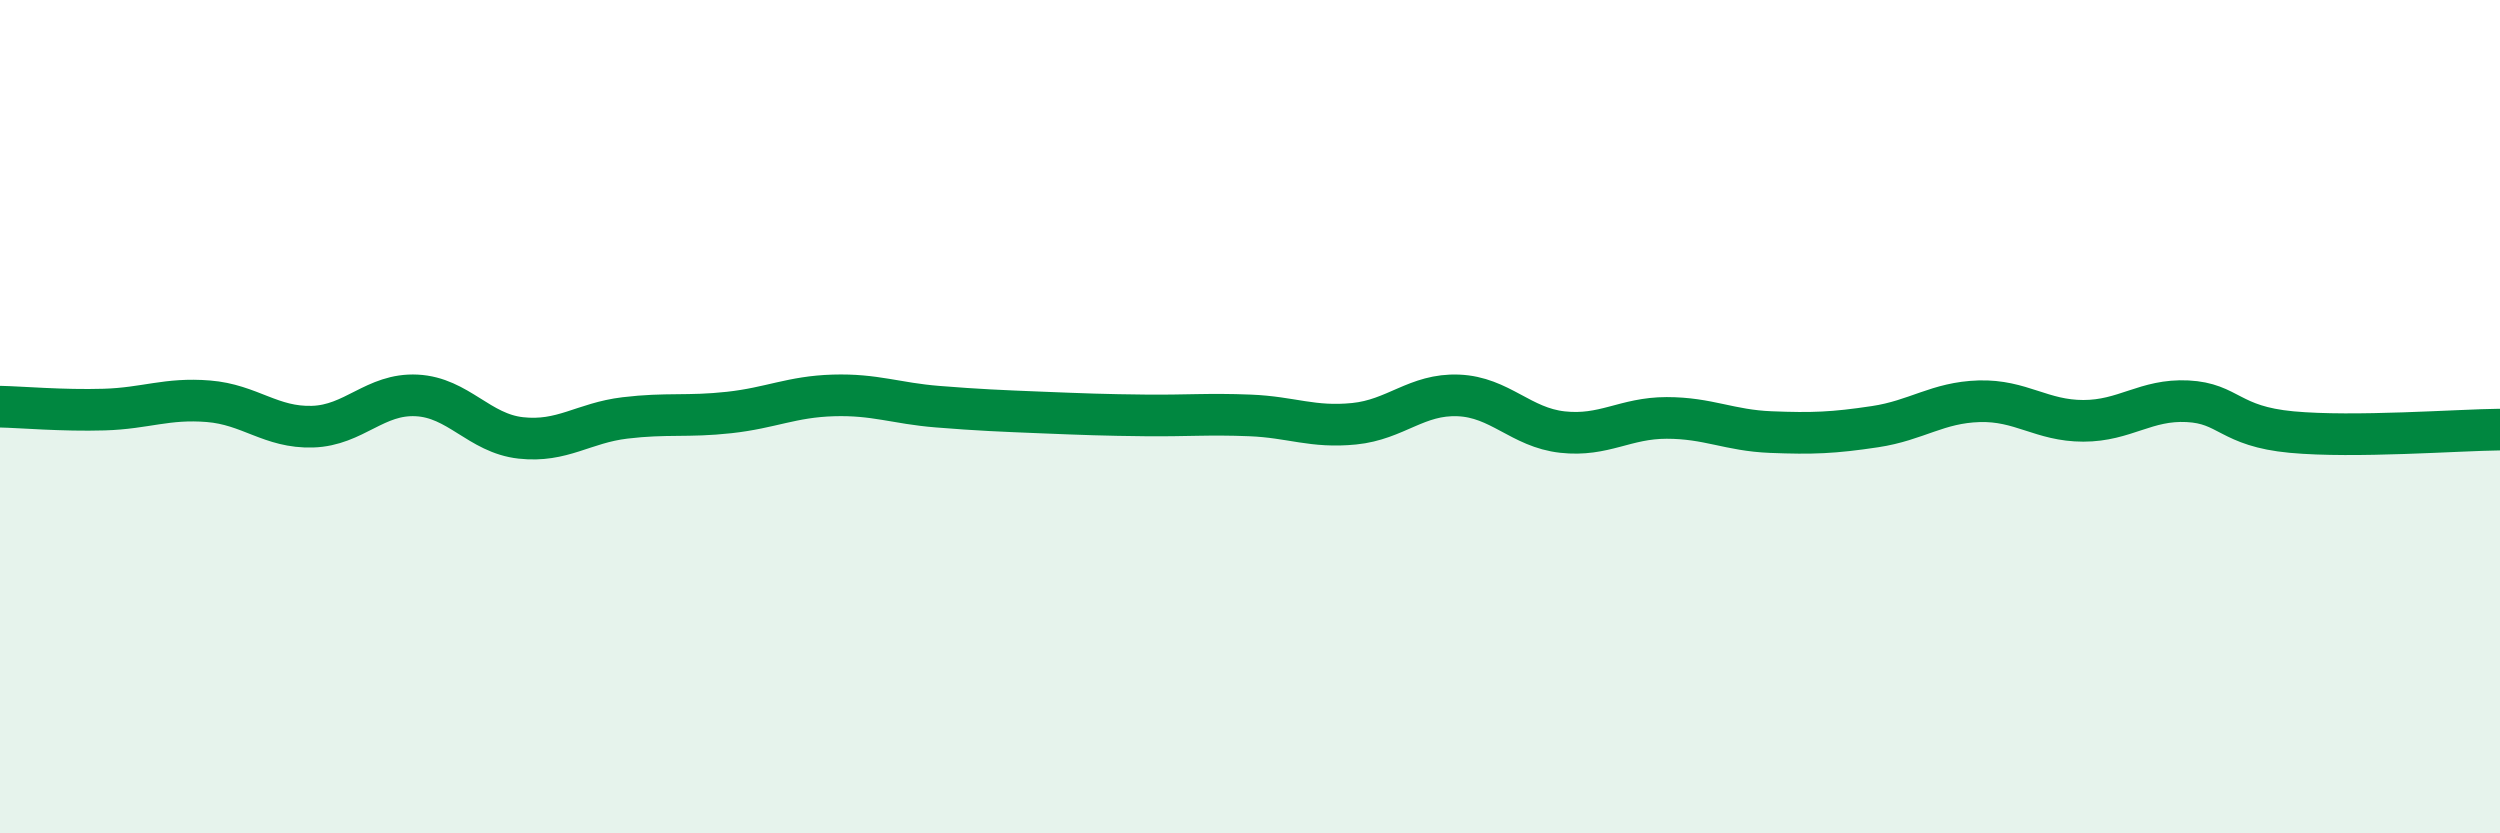
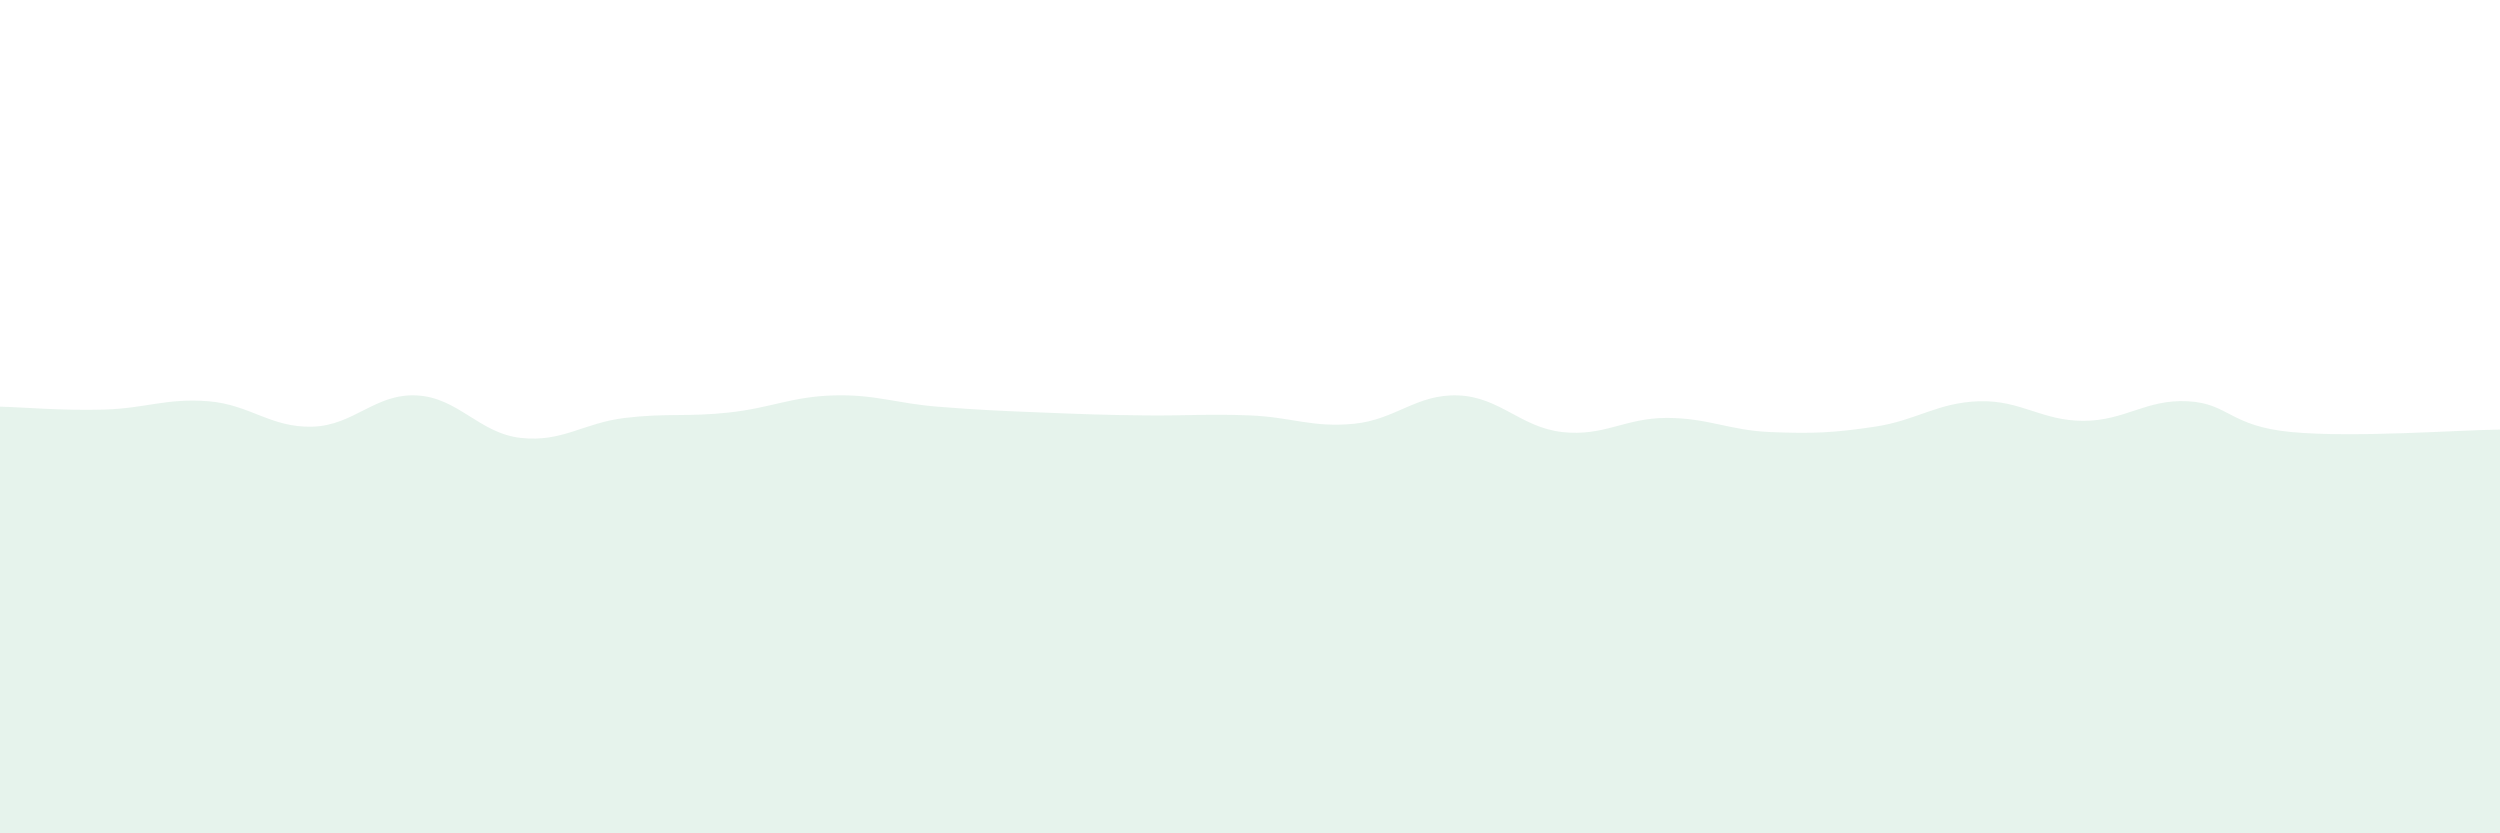
<svg xmlns="http://www.w3.org/2000/svg" width="60" height="20" viewBox="0 0 60 20">
  <path d="M 0,9.76 C 0.5,9.77 1.5,9.86 2.5,9.83 C 3.5,9.8 4,9.55 5,9.63 C 6,9.71 6.5,10.27 7.5,10.24 C 8.5,10.21 9,9.44 10,9.49 C 11,9.54 11.5,10.4 12.5,10.51 C 13.5,10.62 14,10.15 15,10.03 C 16,9.91 16.5,10.01 17.5,9.9 C 18.5,9.79 19,9.52 20,9.49 C 21,9.46 21.5,9.68 22.5,9.76 C 23.5,9.84 24,9.86 25,9.9 C 26,9.94 26.5,9.96 27.5,9.97 C 28.5,9.98 29,9.93 30,9.97 C 31,10.01 31.5,10.27 32.5,10.17 C 33.5,10.07 34,9.45 35,9.49 C 36,9.53 36.5,10.26 37.5,10.37 C 38.5,10.48 39,10.03 40,10.03 C 41,10.03 41.5,10.33 42.5,10.37 C 43.5,10.41 44,10.39 45,10.24 C 46,10.09 46.5,9.66 47.5,9.63 C 48.5,9.6 49,10.1 50,10.1 C 51,10.1 51.5,9.58 52.5,9.63 C 53.5,9.68 53.5,10.23 55,10.37 C 56.5,10.51 59,10.32 60,10.31L60 20L0 20Z" fill="#008740" opacity="0.1" stroke-linecap="round" stroke-linejoin="round" />
-   <path d="M 0,9.76 C 0.5,9.77 1.5,9.86 2.5,9.83 C 3.5,9.8 4,9.55 5,9.63 C 6,9.71 6.5,10.27 7.5,10.24 C 8.5,10.21 9,9.44 10,9.49 C 11,9.54 11.5,10.4 12.5,10.51 C 13.5,10.62 14,10.15 15,10.03 C 16,9.91 16.5,10.01 17.5,9.9 C 18.5,9.79 19,9.52 20,9.49 C 21,9.46 21.5,9.68 22.5,9.76 C 23.5,9.84 24,9.86 25,9.9 C 26,9.94 26.5,9.96 27.5,9.97 C 28.5,9.98 29,9.93 30,9.97 C 31,10.01 31.5,10.27 32.5,10.17 C 33.5,10.07 34,9.45 35,9.49 C 36,9.53 36.5,10.26 37.5,10.37 C 38.5,10.48 39,10.03 40,10.03 C 41,10.03 41.5,10.33 42.5,10.37 C 43.5,10.41 44,10.39 45,10.24 C 46,10.09 46.5,9.66 47.5,9.63 C 48.5,9.6 49,10.1 50,10.1 C 51,10.1 51.5,9.58 52.5,9.63 C 53.5,9.68 53.5,10.23 55,10.37 C 56.5,10.51 59,10.32 60,10.31" stroke="#008740" stroke-width="1" fill="none" stroke-linecap="round" stroke-linejoin="round" />
</svg>